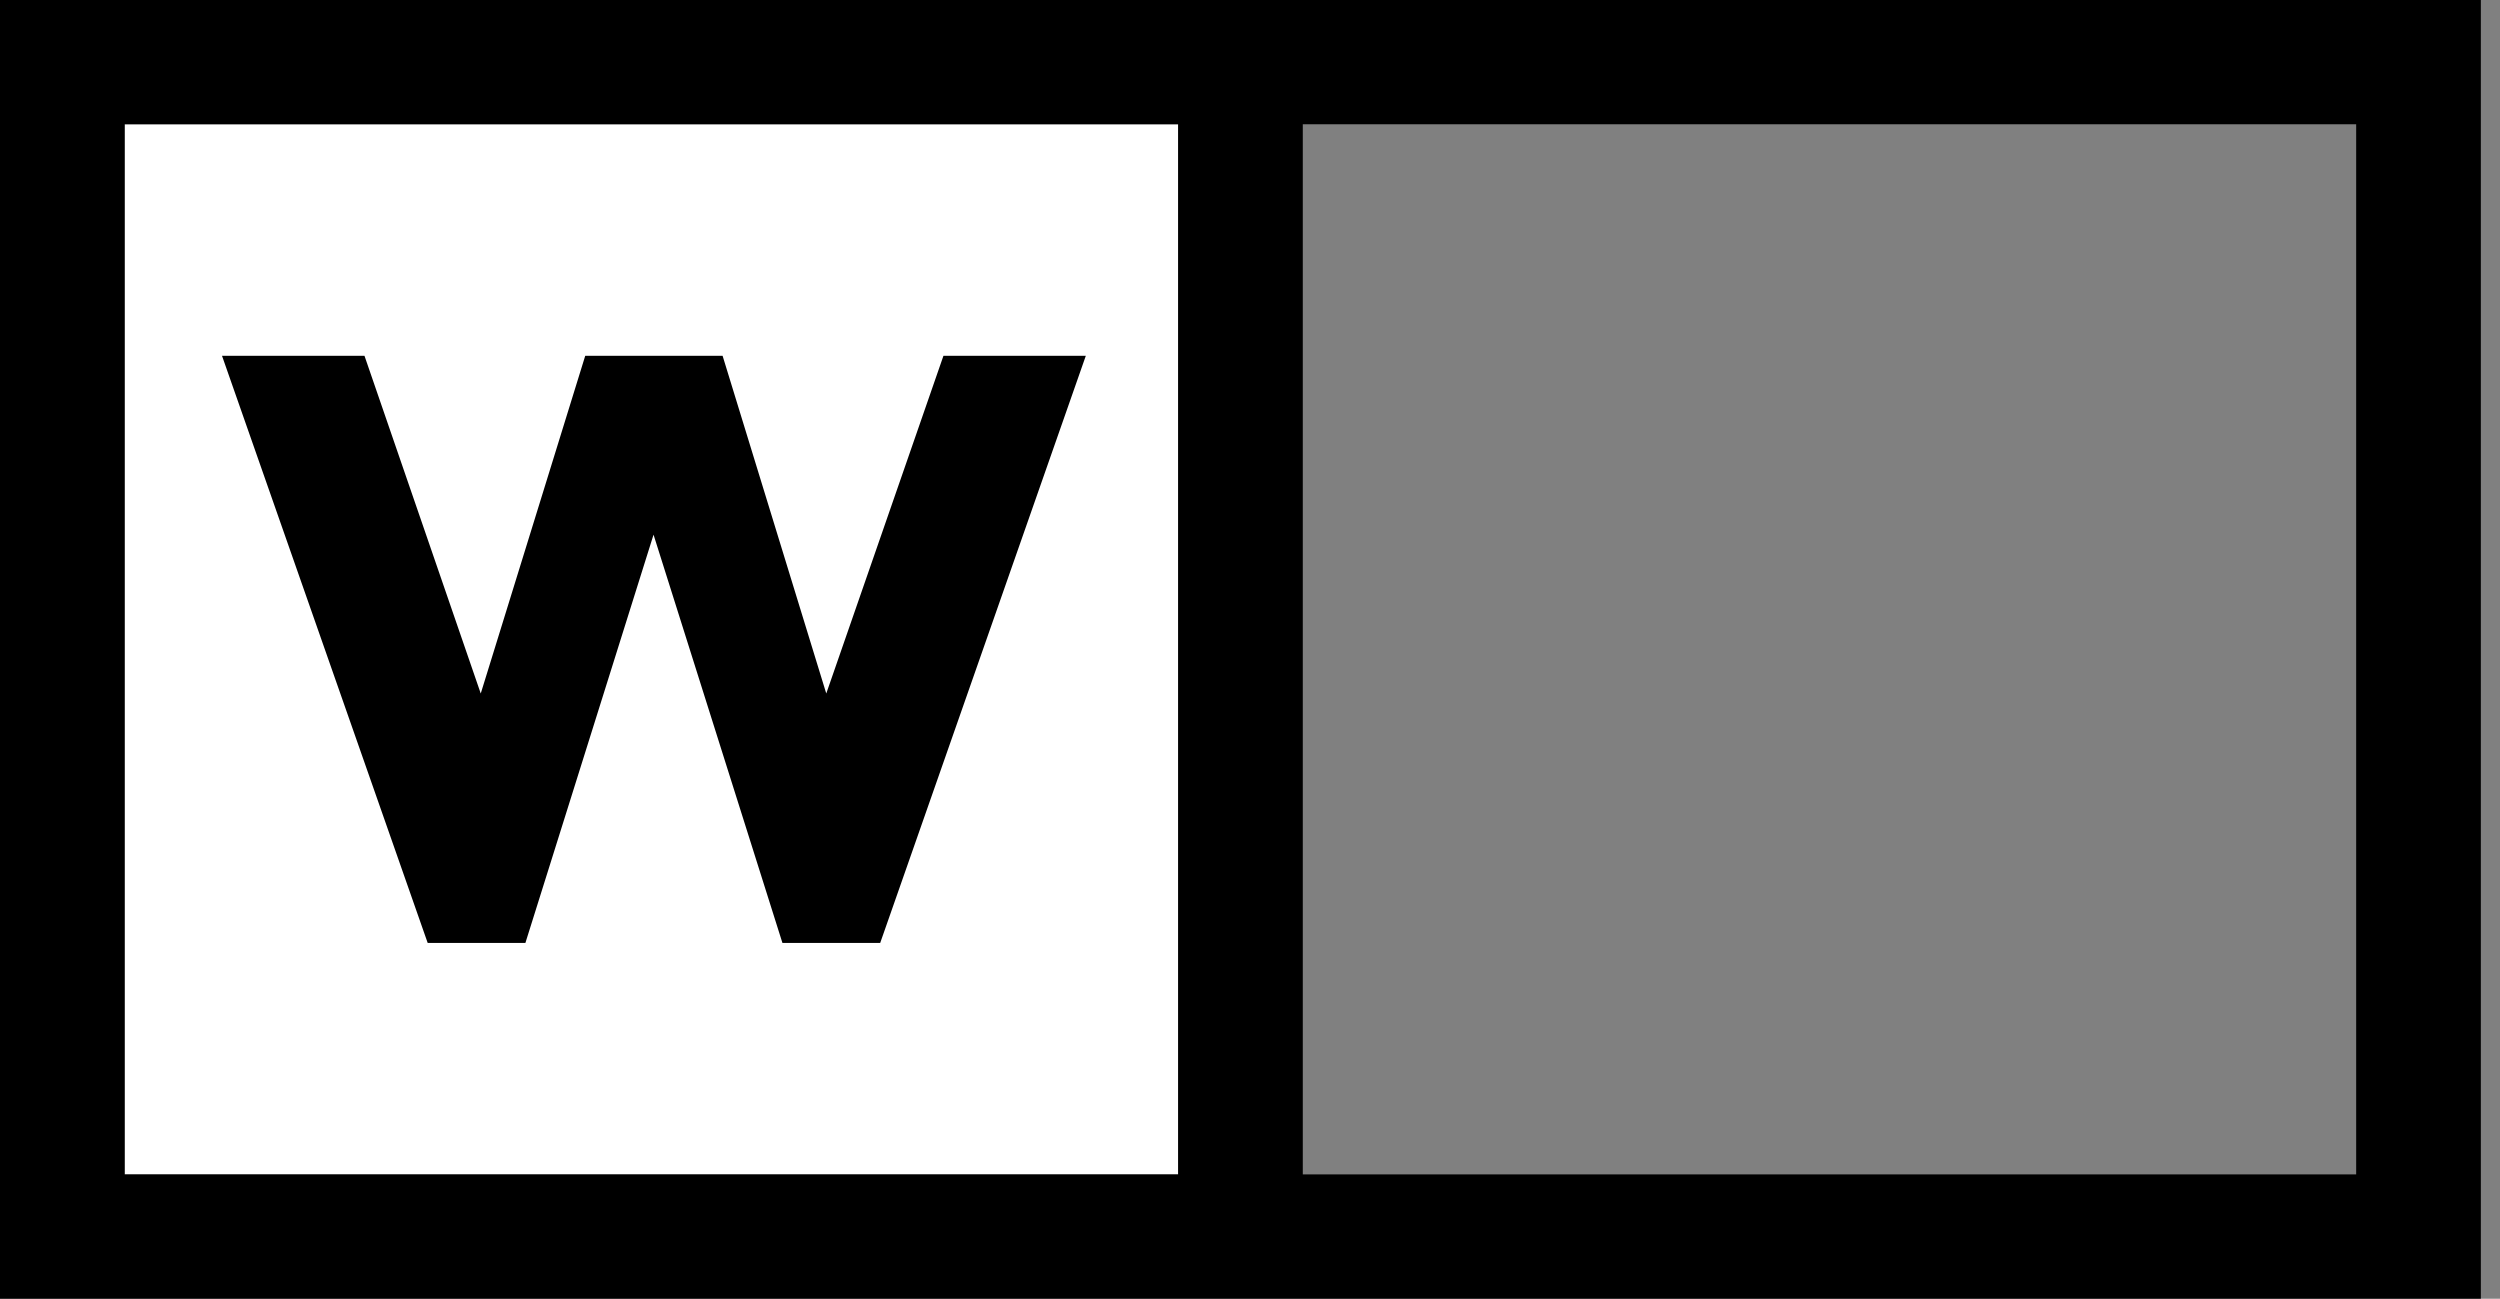
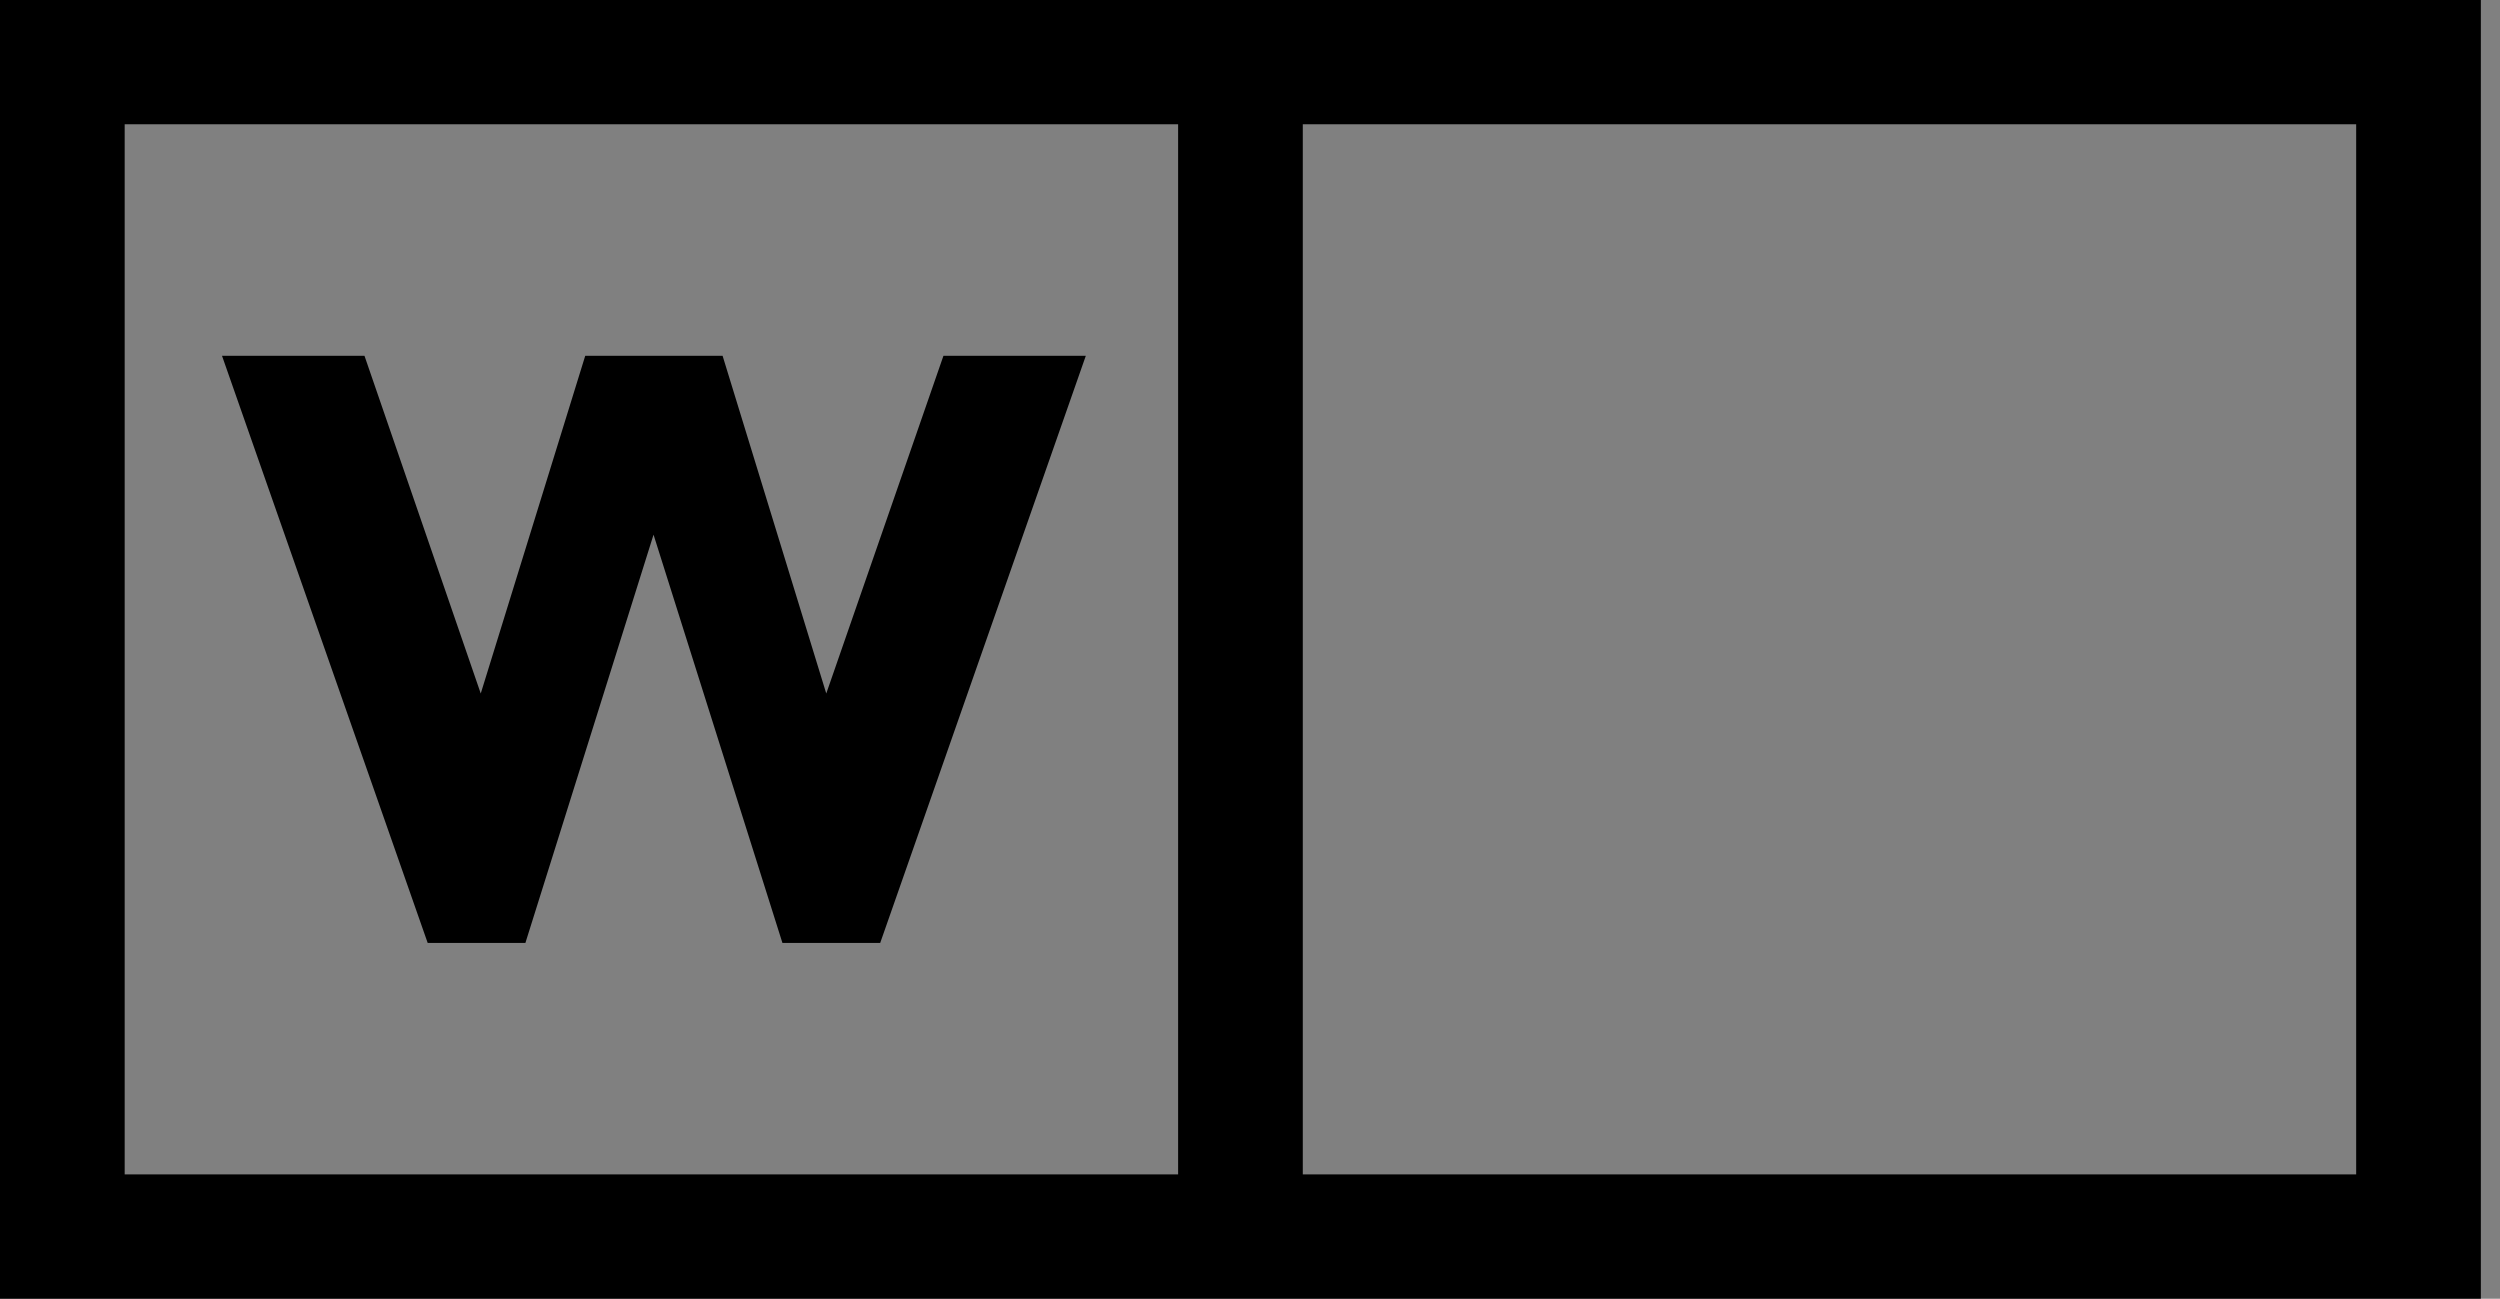
<svg xmlns="http://www.w3.org/2000/svg" class="header__logoSvg" width="77" height="40" viewBox="0 0 77 40" fill="none">
  <rect x="0" y="0" width="77" height="40" fill="#808080" stroke="none" />
  <g clip-path="url(#clip0)">
-     <path d="M36.286 3.828H3.84V36.172H36.286V3.828Z" fill="white" />
    <path d="M14.807 21.36L18.025 10.959H22.256L25.449 21.36L29.058 10.959H33.443L27.11 29.043H24.099L20.129 16.468L16.182 29.043H13.173L6.838 10.959H11.226L14.807 21.36Z" fill="black" />
    <path d="M3.84 3.828H36.286V36.172H3.84V3.828ZM40.126 3.828H72.57V36.172H40.126V3.828ZM0 40H76.41V0H0V40Z" fill="black" />
  </g>
  <defs>
    <clipPath id="clip0">
      <rect width="76.41" height="40" fill="white" />
    </clipPath>
  </defs>
</svg>